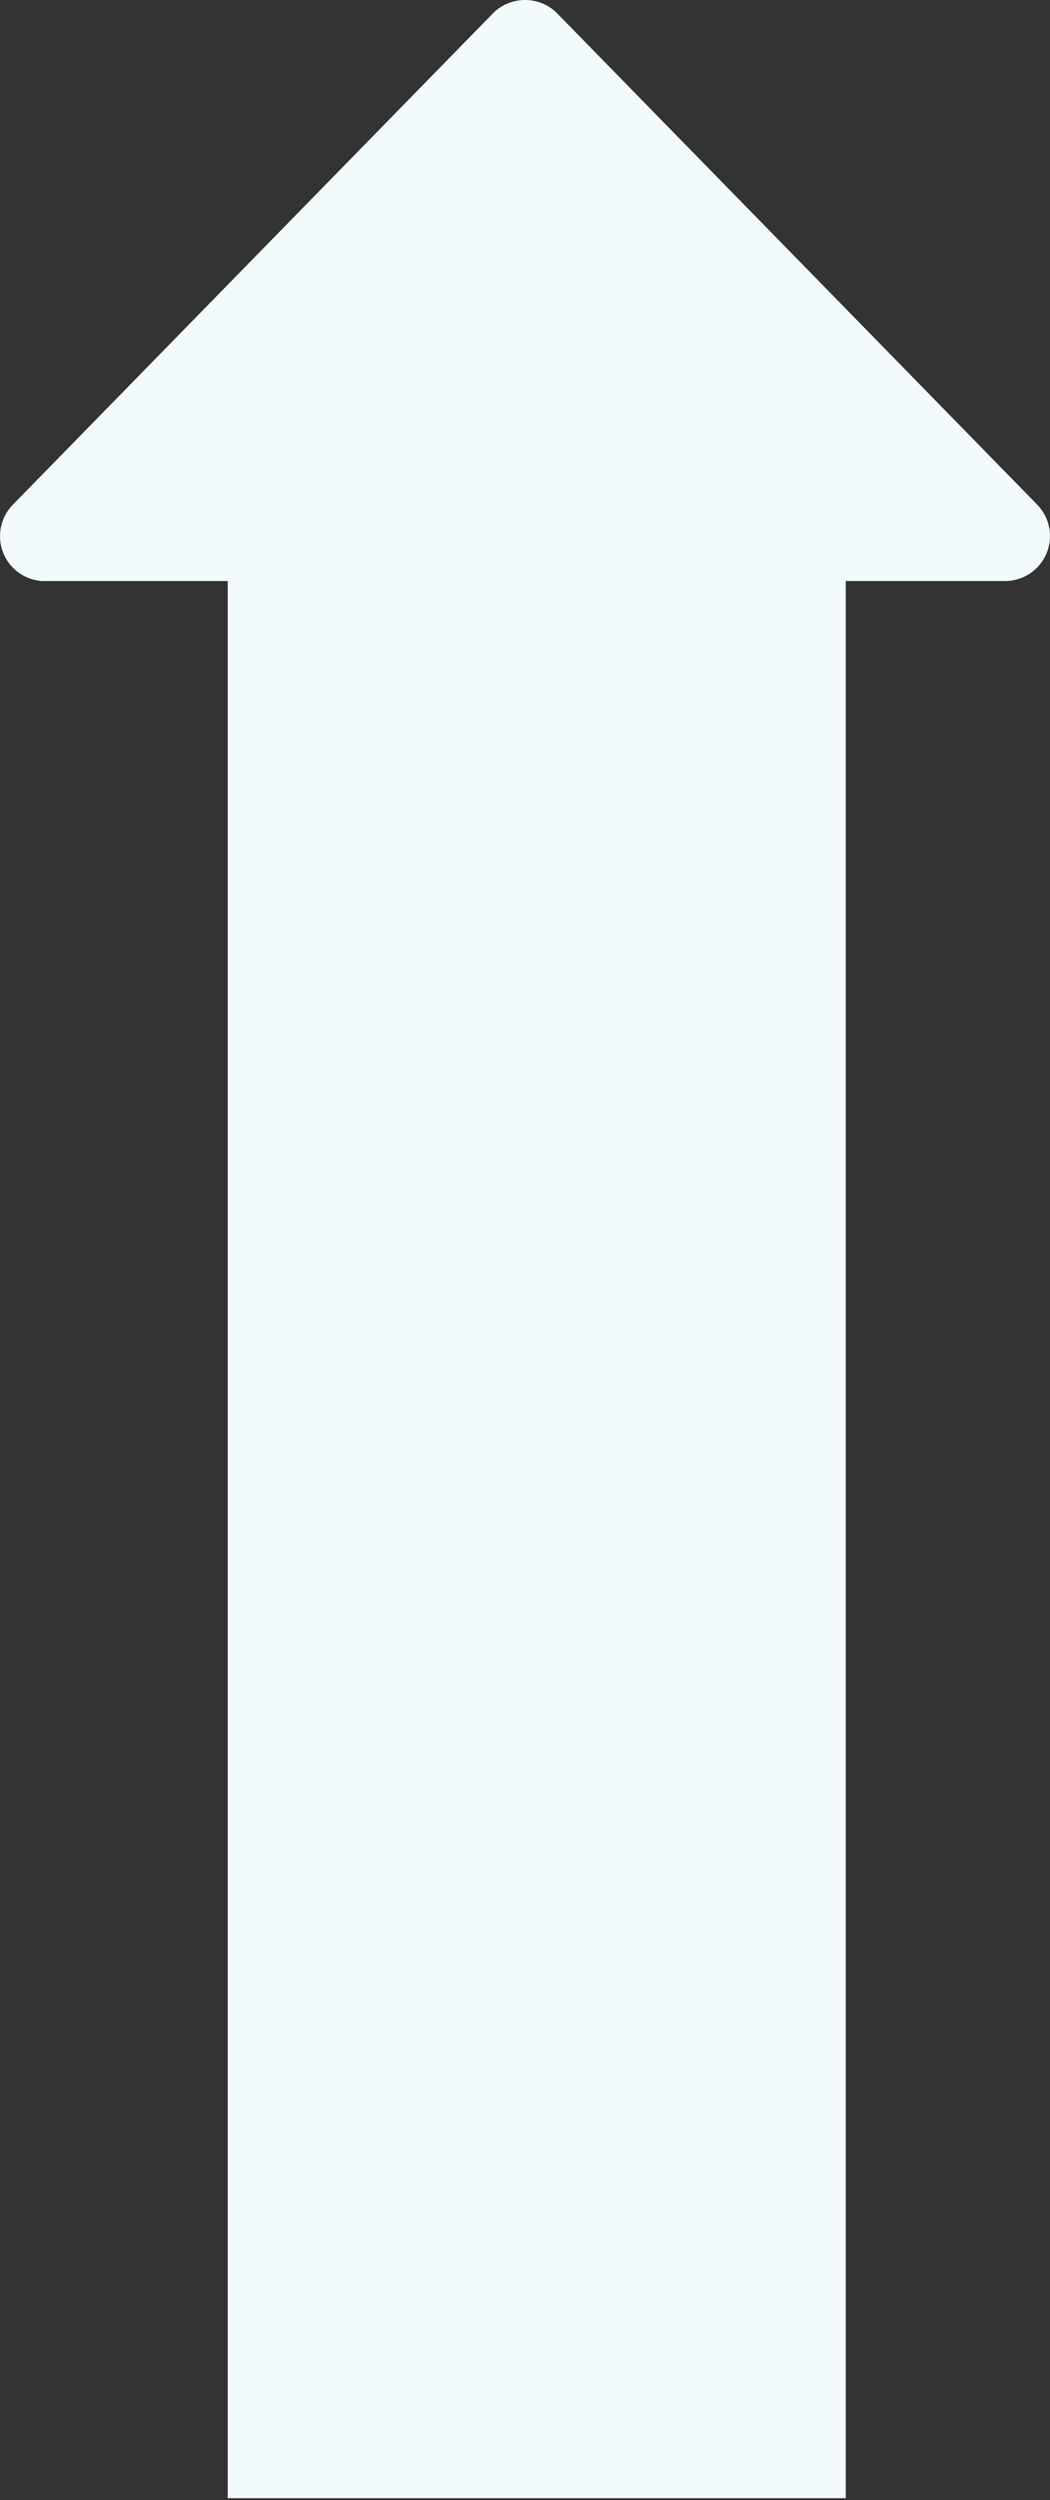
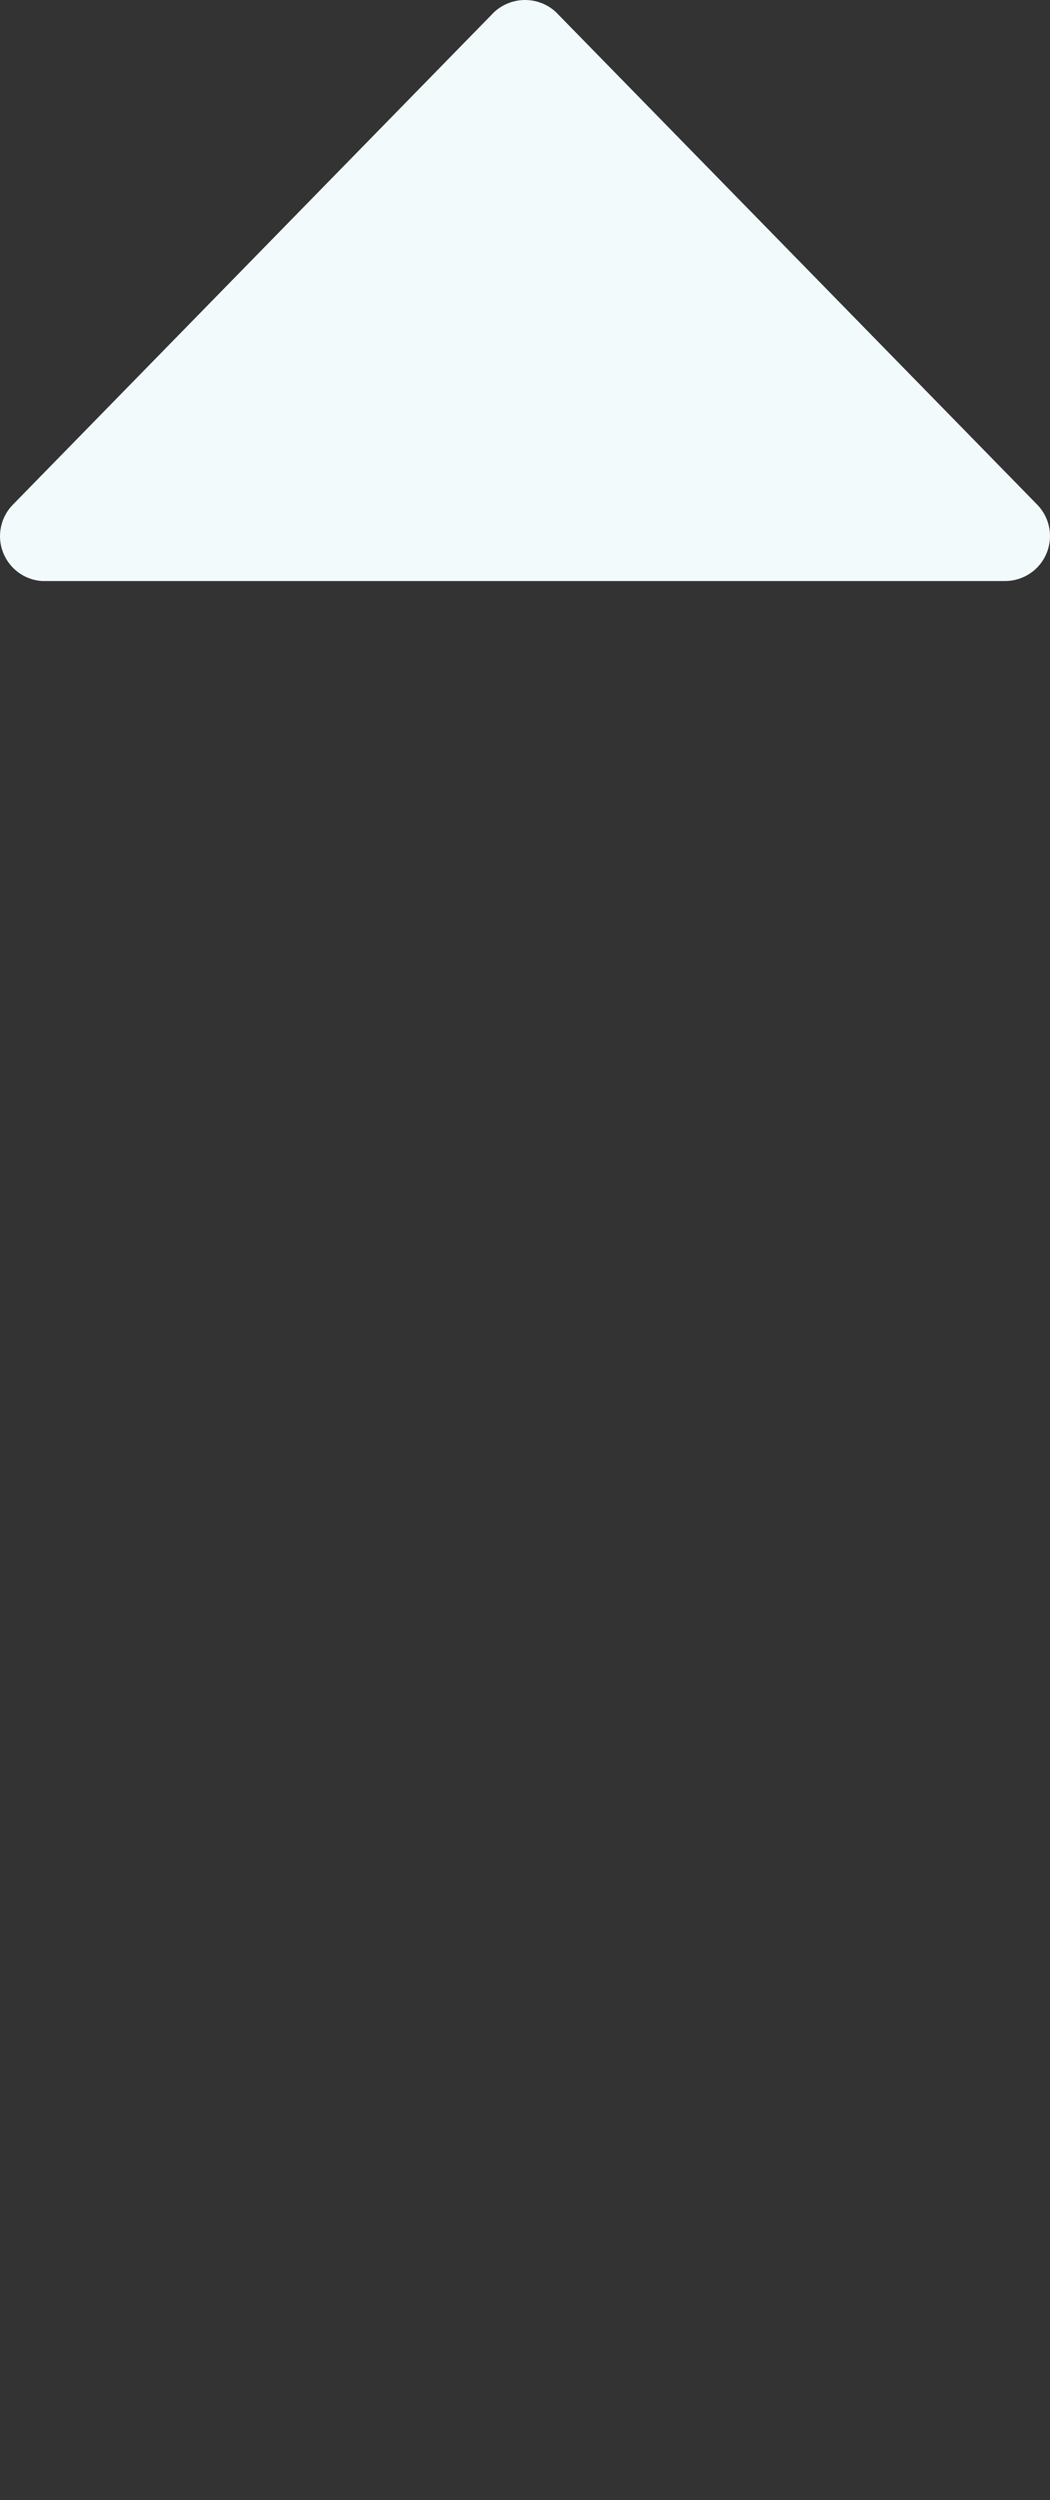
<svg xmlns="http://www.w3.org/2000/svg" width="29" height="69" viewBox="0 0 29 69" fill="none">
  <rect x="0" y="0" width="29" height="69" fill="#333333" stroke="none" />
  <path d="M1.155 16.036H27.763C28.007 16.035 28.245 15.962 28.448 15.827C28.651 15.692 28.809 15.499 28.903 15.275C28.998 15.05 29.024 14.802 28.978 14.563C28.933 14.323 28.817 14.102 28.647 13.928L15.351 0.331C15.12 0.118 14.816 0 14.501 0C14.187 0 13.883 0.118 13.651 0.331L0.356 13.928C0.19 14.097 0.075 14.31 0.027 14.543C-0.022 14.775 -0.004 15.016 0.081 15.238C0.165 15.459 0.311 15.652 0.501 15.794C0.691 15.935 0.918 16.019 1.155 16.036Z" fill="#F2FAFC" />
-   <path d="M23.359 13.486H6.29V68.947H23.359V13.486Z" fill="#F2FAFC" />
</svg>